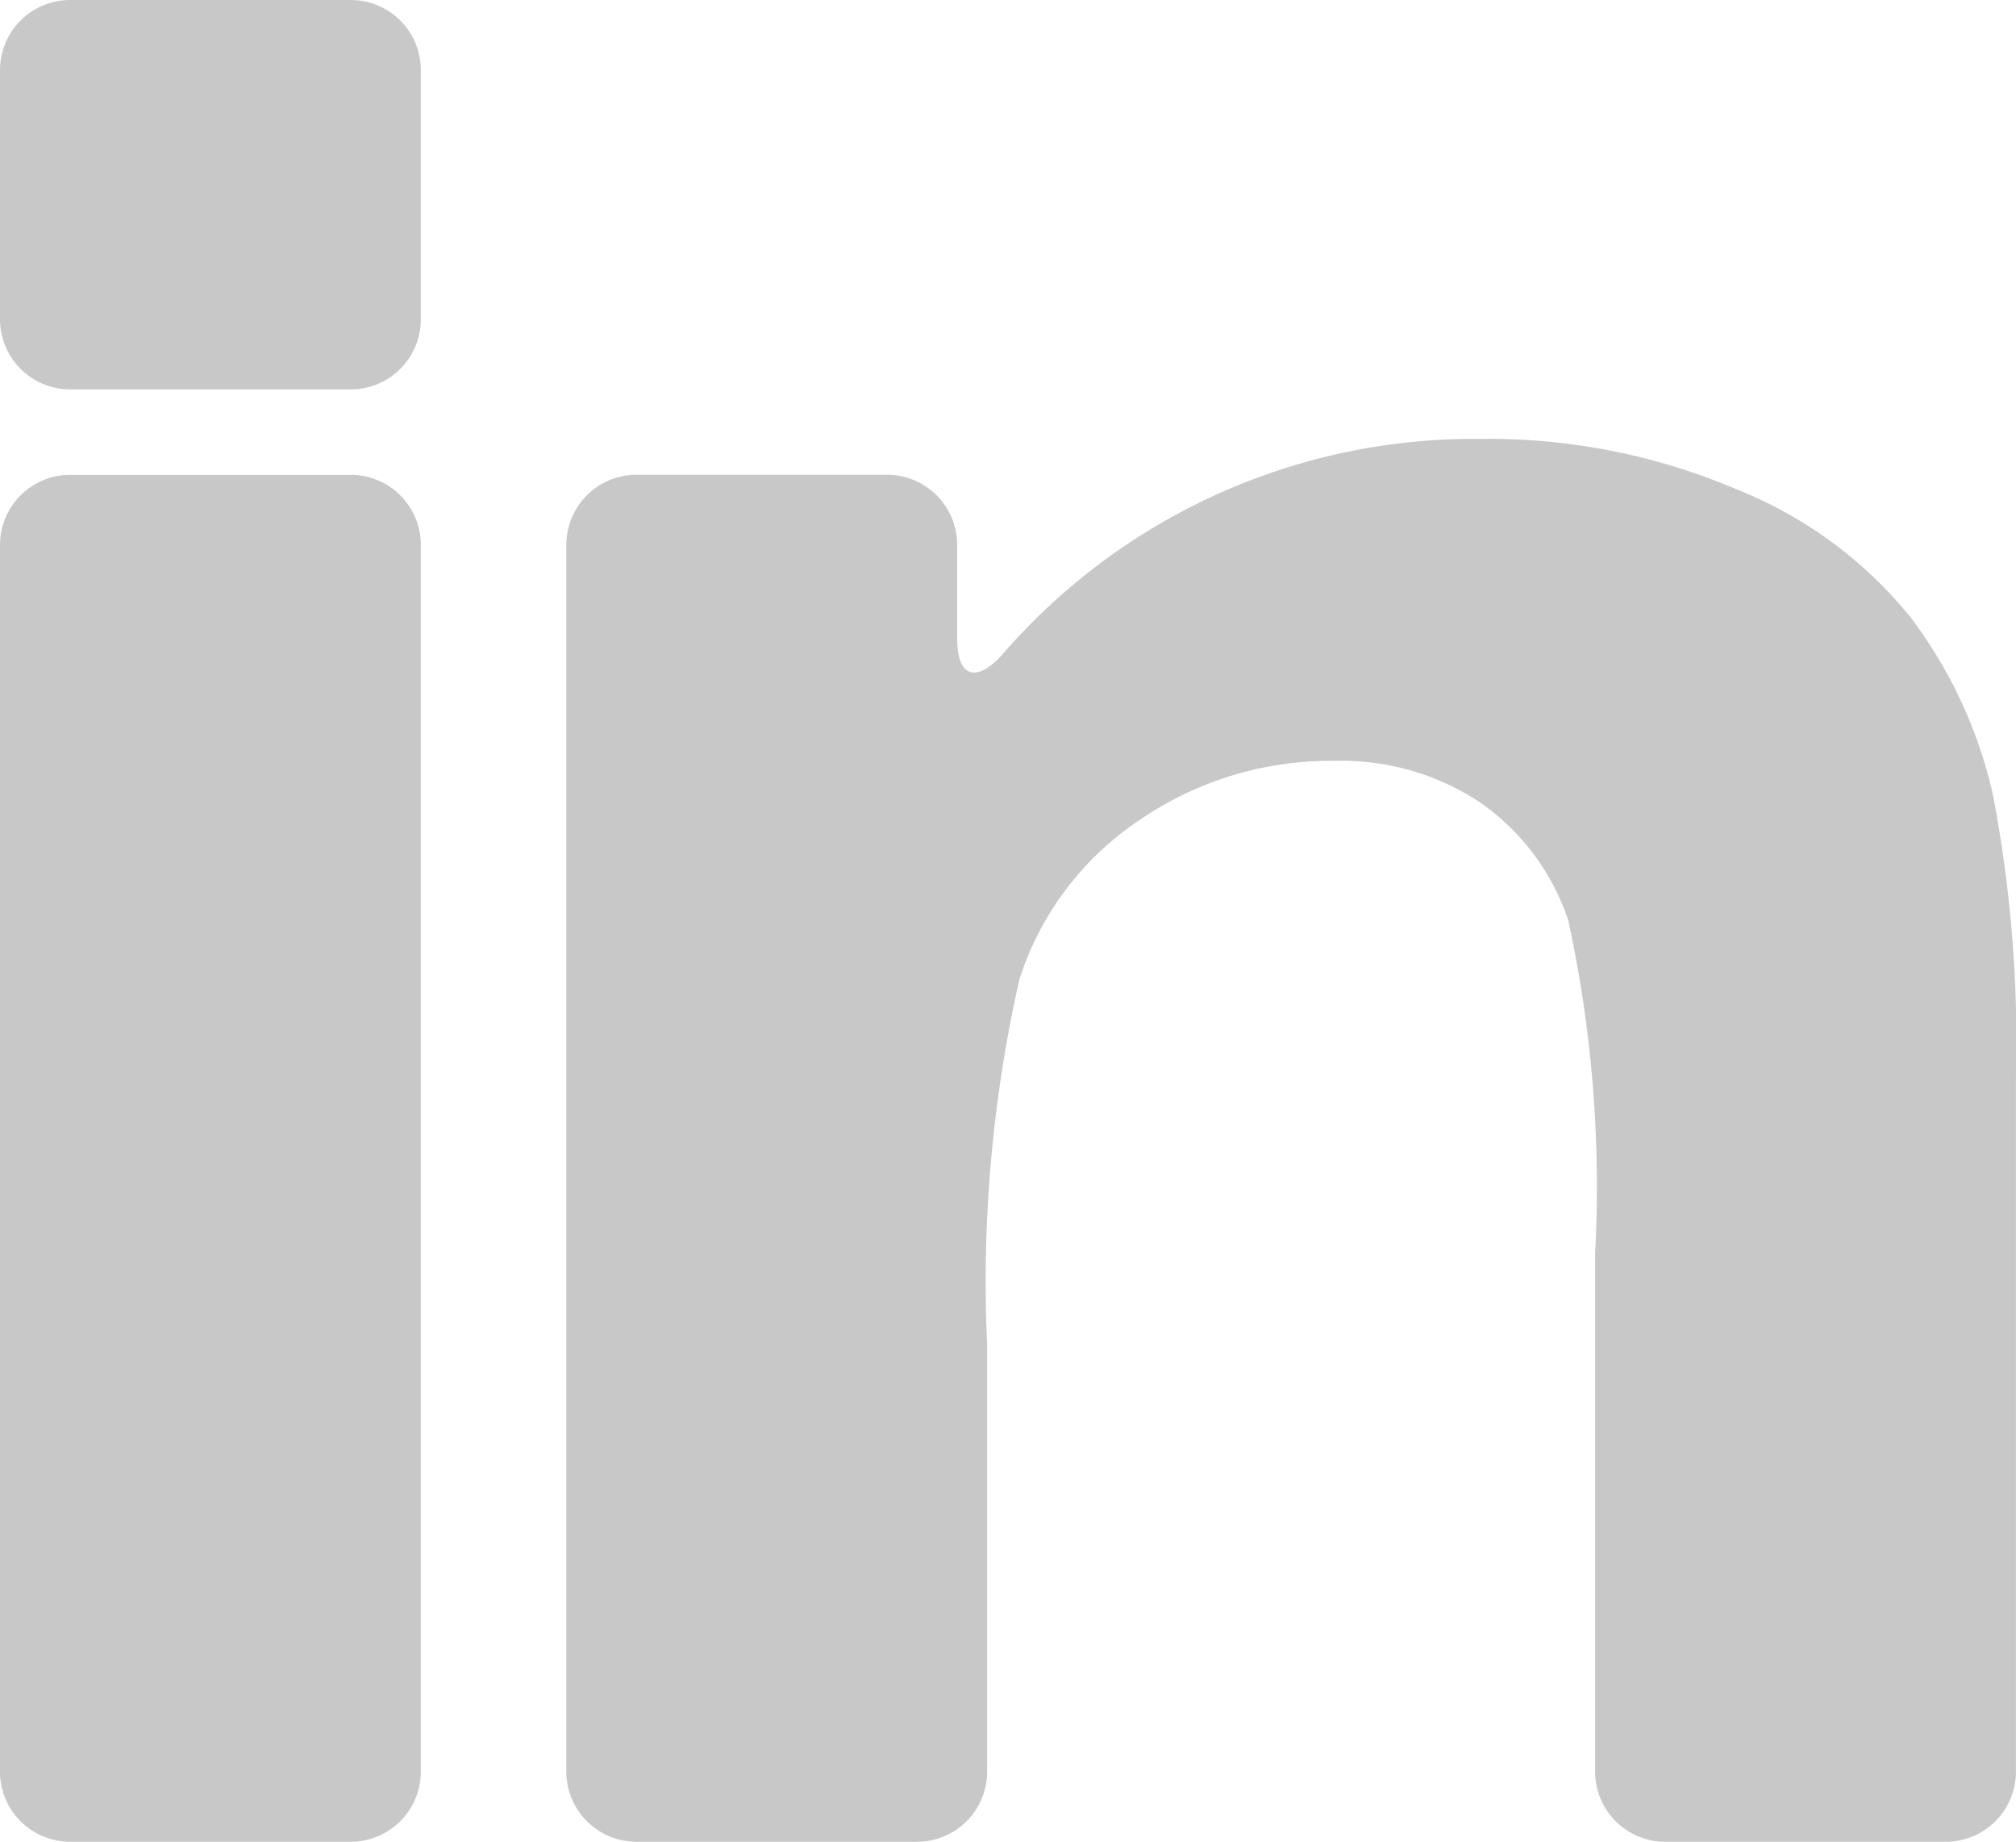
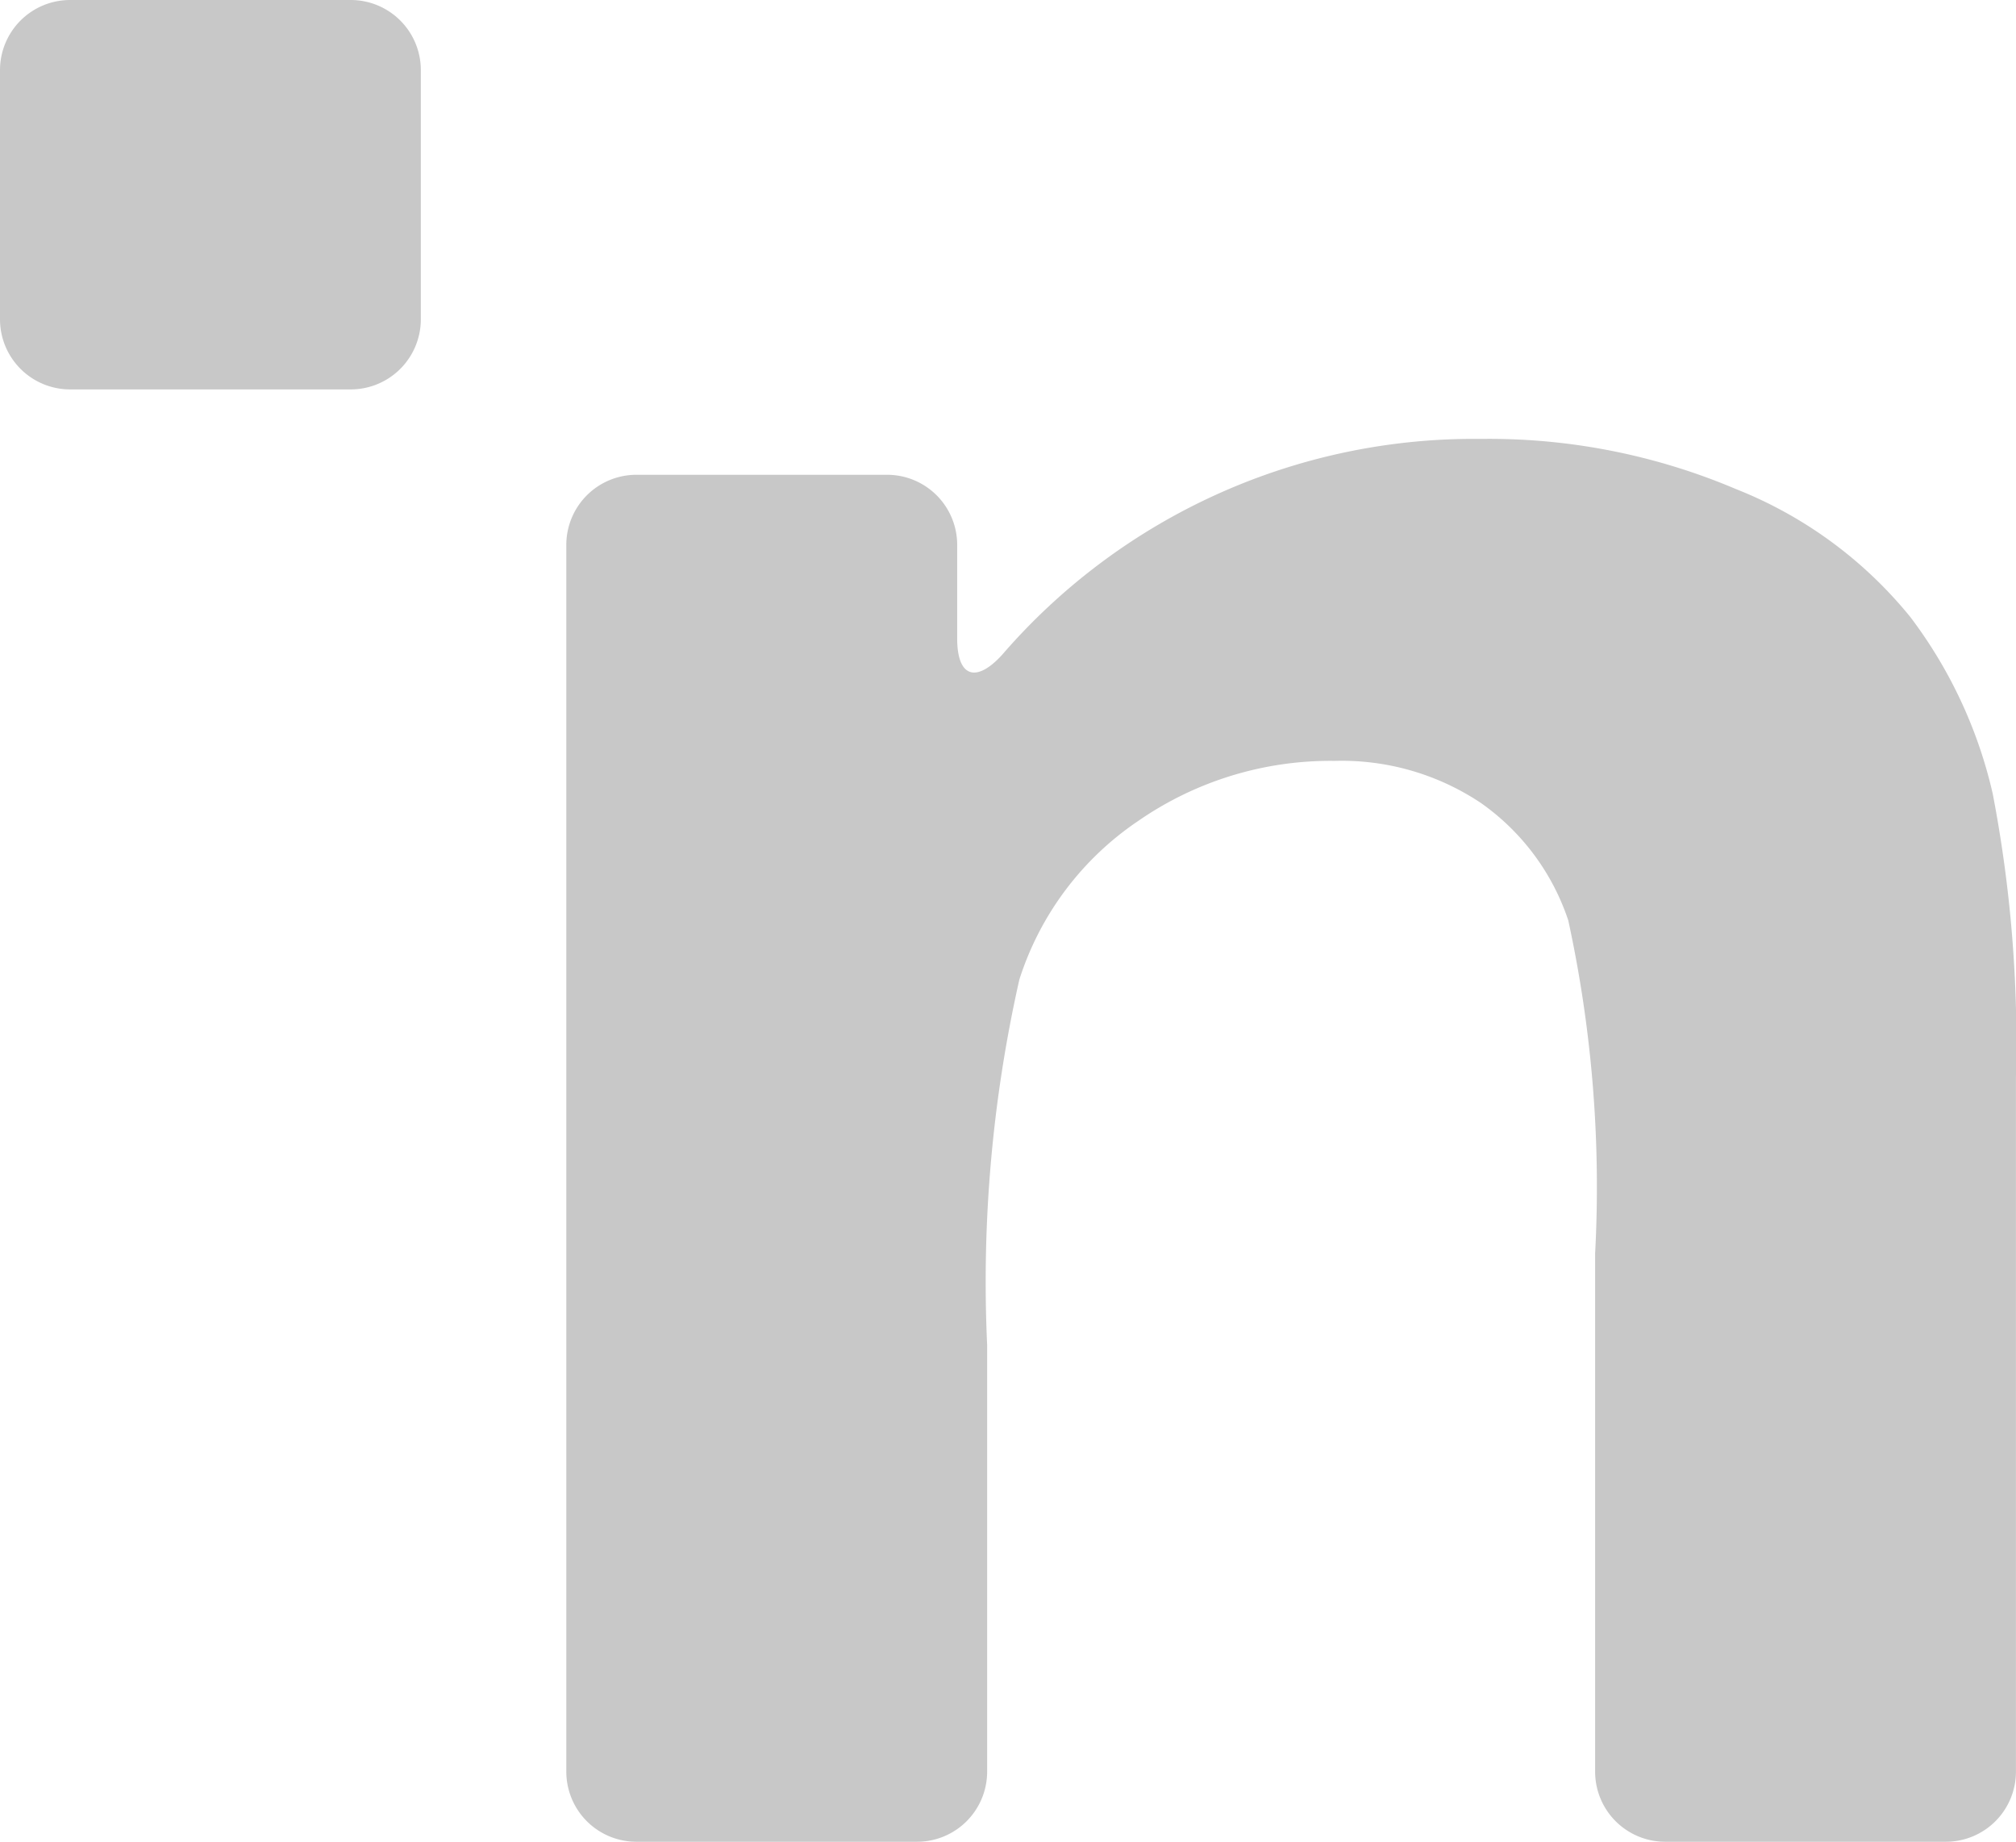
<svg xmlns="http://www.w3.org/2000/svg" width="37.553" height="34.304" viewBox="0 0 37.553 34.304">
  <g id="linkedin" transform="translate(0 -23.916)">
    <g id="Group_7393" data-name="Group 7393" transform="translate(0 23.916)">
-       <path id="Path_13102" data-name="Path 13102" d="M1.306,204.31H6.533A1.306,1.306,0,0,0,7.839,203V180.156a1.306,1.306,0,0,0-1.306-1.306H1.306A1.306,1.306,0,0,0,0,180.156V203A1.306,1.306,0,0,0,1.306,204.31Z" transform="translate(0 -170.006)" fill="#c8c8c8" />
      <path id="Path_13103" data-name="Path 13103" d="M1.306,31.169H6.533a1.306,1.306,0,0,0,1.306-1.306V25.222a1.306,1.306,0,0,0-1.306-1.306H1.306A1.306,1.306,0,0,0,0,25.222v4.642A1.306,1.306,0,0,0,1.306,31.169Z" transform="translate(0 -23.916)" fill="#c8c8c8" />
      <path id="Path_13104" data-name="Path 13104" d="M206.581,172.965a7.949,7.949,0,0,0-3.25-2.385,11.767,11.767,0,0,0-4.743-.934,11.615,11.615,0,0,0-8.925,4.02c-.485.533-.838.417-.838-.3V171.62a1.306,1.306,0,0,0-1.306-1.306H182.85a1.306,1.306,0,0,0-1.306,1.306v22.849a1.306,1.306,0,0,0,1.306,1.306h5.227a1.306,1.306,0,0,0,1.306-1.306v-7.946a25.564,25.564,0,0,1,.6-6.807,5.621,5.621,0,0,1,2.218-2.957,6.286,6.286,0,0,1,3.655-1.116,4.664,4.664,0,0,1,2.72.781,4.353,4.353,0,0,1,1.632,2.19,23.361,23.361,0,0,1,.5,6.207v9.648a1.306,1.306,0,0,0,1.306,1.306h5.227a1.306,1.306,0,0,0,1.306-1.306V181.529a24.505,24.505,0,0,0-.432-5.272A8.635,8.635,0,0,0,206.581,172.965Z" transform="translate(-170.995 -161.471)" fill="#c8c8c8" />
    </g>
  </g>
</svg>